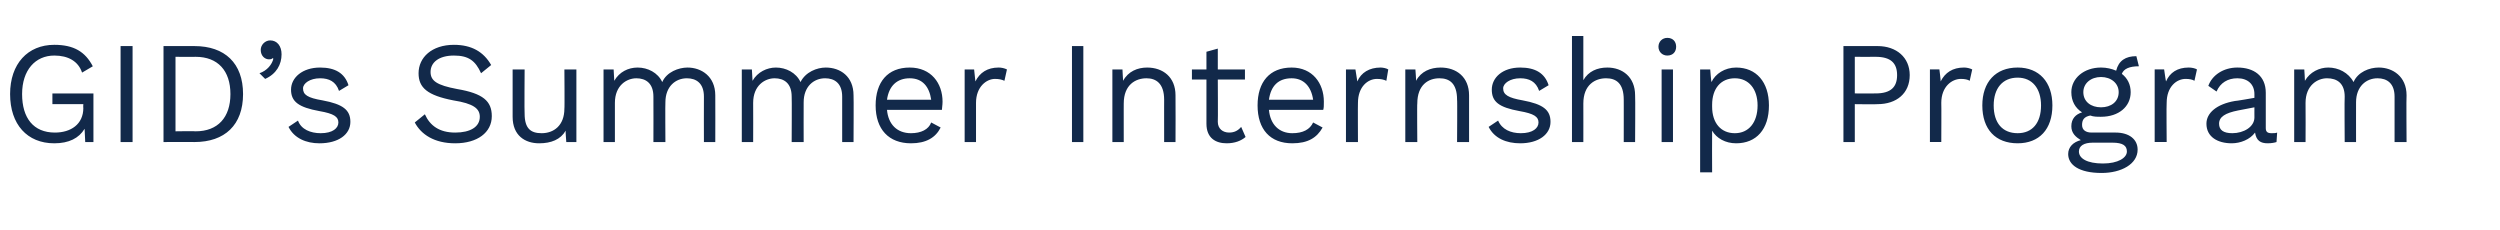
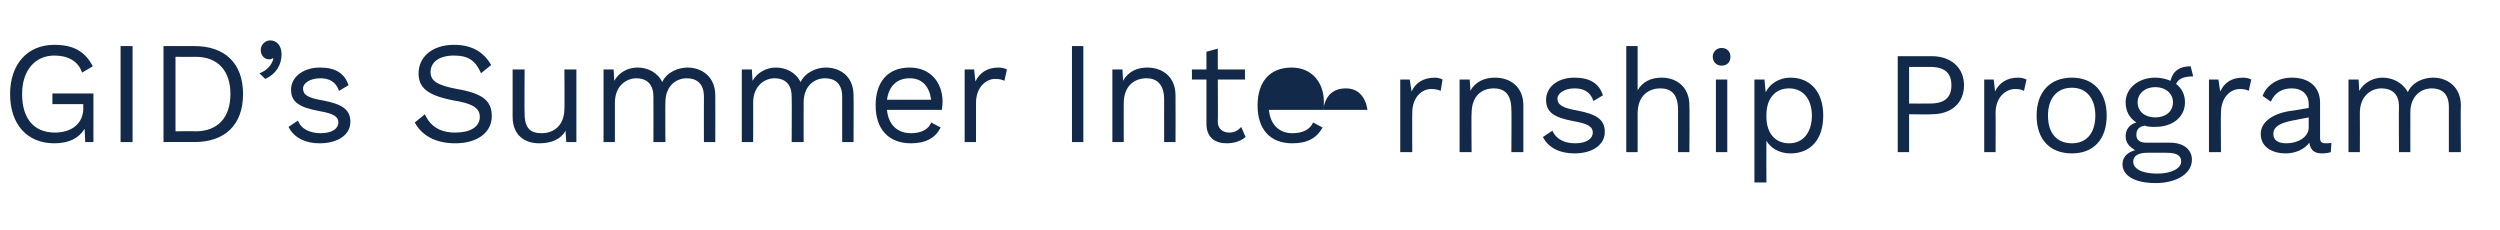
<svg xmlns="http://www.w3.org/2000/svg" version="1.1" width="396px" height="36.5px" viewBox="0 -5 396 36.5" style="top:-5px">
  <desc>GID’s Summer Internship Program</desc>
  <defs />
  <g id="Polygon12540">
-     <path d="m14.8 9.8l0 7.7l-1.3 0c0 0-.11-2.07-.1-2.1c-.9 1.5-2.5 2.3-4.8 2.3c-4.3 0-7-3-7-7.8c0-4.8 2.8-7.8 7-7.8c3.1 0 4.9 1.1 6.1 3.4c0 0-1.7 1-1.7 1c-.6-1.8-2.2-2.7-4.4-2.7c-3 0-5.1 2.3-5.1 6.1c0 3.8 1.8 6.1 5.2 6.1c2.5 0 4.5-1.3 4.5-3.9c-.04-.03 0-.6 0-.6l-4.9 0l0-1.7l6.5 0zm6.2 7.7l-1.9 0l0-15.2l1.9 0l0 15.2zm17.5-7.6c0 4.9-2.9 7.6-7.7 7.6c.04-.02-4.9 0-4.9 0l0-15.2c0 0 4.94 0 4.9 0c4.8 0 7.7 2.7 7.7 7.6zm-2 0c0-3.7-2-5.9-5.5-5.9c.03.02-3.2 0-3.2 0l0 11.8c0 0 3.23-.05 3.2 0c3.5 0 5.5-2.2 5.5-5.9zm8.1-6.3c0 1.6-.8 3.1-2.6 3.9c0 0-.9-.9-.9-.9c1.2-.4 2-1.4 2.2-2.3c0 0-.1-.1-.1-.1c-.1.1-.2.2-.6.2c-.6 0-1.3-.5-1.3-1.5c0-.8.7-1.5 1.5-1.5c1.1 0 1.8.9 1.8 2.2zm1.1 11.5c0 0 1.5-1 1.5-1c.5 1.4 2 2 3.6 2c1.9 0 2.8-.8 2.8-1.7c0-.9-.7-1.4-3-1.8c-3.3-.6-4.5-1.5-4.5-3.4c0-1.9 1.8-3.5 4.6-3.5c2.4 0 3.9.9 4.5 2.8c0 0-1.5.9-1.5.9c-.5-1.5-1.6-2-3-2c-1.6 0-2.7.8-2.7 1.6c0 1 .7 1.5 3.1 1.9c3.2.6 4.4 1.5 4.4 3.4c0 2-1.9 3.4-4.9 3.4c-2.1 0-4-.8-4.9-2.6zm32.1-9.8c0 0-1.6 1.3-1.6 1.3c-.9-2-2-2.8-4.3-2.8c-2.4 0-3.7 1.1-3.7 2.6c0 1.4 1 2.1 4.2 2.7c4.1.7 5.5 1.9 5.5 4.3c0 2.6-2.3 4.3-5.8 4.3c-3.3 0-5.4-1.4-6.4-3.3c0 0 1.6-1.3 1.6-1.3c.8 1.8 2.3 2.9 4.8 2.9c2.4 0 3.9-.9 3.9-2.5c0-1.3-1-2.1-4.2-2.6c-4.1-.8-5.5-2-5.5-4.3c0-2.5 2.1-4.5 5.6-4.5c2.8 0 4.7 1.1 5.9 3.2zm13.5.7l0 11.5l-1.6 0c0 0-.14-1.77-.1-1.8c-.8 1.4-2.3 2-4.2 2c-2.2 0-4.2-1.2-4.2-4.2c.01 0 0-7.5 0-7.5l1.9 0c0 0-.05 7.02 0 7c0 2.4 1 3.1 2.7 3.1c1.9 0 3.6-1.2 3.6-3.9c.05.04 0-6.2 0-6.2l1.9 0zm22 4.1c.02.02 0 7.4 0 7.4l-1.8 0c0 0-.02-7.2 0-7.2c0-2.1-1.2-2.9-2.7-2.9c-1.8 0-3.4 1.3-3.4 3.8c-.04-.02 0 6.3 0 6.3l-1.9 0c0 0 .02-7.2 0-7.2c0-2.1-1.2-2.9-2.7-2.9c-1.5 0-3.4 1.1-3.4 3.9c0 .04 0 6.2 0 6.2l-1.8 0l0-11.5l1.6 0c0 0 .09 1.77.1 1.8c.8-1.4 2.2-2.1 3.7-2.1c1.6 0 3.2.8 3.9 2.3c.7-1.6 2.6-2.3 4-2.3c2.2 0 4.4 1.4 4.4 4.4zm21.9 0c.04.02 0 7.4 0 7.4l-1.8 0c0 0 0-7.2 0-7.2c0-2.1-1.2-2.9-2.7-2.9c-1.8 0-3.4 1.3-3.4 3.8c-.02-.02 0 6.3 0 6.3l-1.9 0c0 0 .04-7.2 0-7.2c0-2.1-1.2-2.9-2.7-2.9c-1.5 0-3.4 1.1-3.4 3.9c.02.04 0 6.2 0 6.2l-1.8 0l0-11.5l1.6 0c0 0 .11 1.77.1 1.8c.8-1.4 2.3-2.1 3.7-2.1c1.6 0 3.2.8 3.9 2.3c.8-1.6 2.6-2.3 4-2.3c2.3 0 4.4 1.4 4.4 4.4zm14 2.3c0 0-8.7 0-8.7 0c.2 2.3 1.6 3.7 3.8 3.7c1.6 0 2.8-.6 3.2-1.7c0 0 1.5.8 1.5.8c-.8 1.6-2.3 2.5-4.7 2.5c-3.5 0-5.6-2.2-5.6-6c0-3.7 1.9-6 5.4-6c3.4 0 5.2 2.5 5.2 5.4c0 .6-.1 1-.1 1.3zm-8.7-1.6c0 0 7 0 7 0c-.3-2.1-1.4-3.4-3.4-3.4c-2 0-3.3 1.2-3.6 3.4zm19-4.8c0 0-.4 1.8-.4 1.8c-.4-.2-.9-.3-1.5-.3c-1.3 0-3 1.2-3 3.8c0-.03 0 6.2 0 6.2l-1.8 0l0-11.5l1.5 0c0 0 .21 1.87.2 1.9c.7-1.4 1.9-2.2 3.7-2.2c.4 0 .9.1 1.3.3zm12.1 11.5l-1.8 0l0-15.2l1.8 0l0 15.2zm14.6-7.4c.03.02 0 7.4 0 7.4l-1.8 0c0 0-.01-6.74 0-6.7c0-2.6-1.3-3.4-2.8-3.4c-1.7 0-3.6 1-3.6 4c-.01-.04 0 6.1 0 6.1l-1.8 0l0-11.5l1.6 0c0 0 .08 1.77.1 1.8c.8-1.5 2.3-2.1 3.8-2.1c2.5 0 4.5 1.5 4.5 4.4zm11.1 6.6c-.7.6-1.7 1-3 1c-1.7 0-3.2-.8-3.2-3.1c0 .03 0-7 0-7l-2.3 0l0-1.6l2.3 0l0-2.8l1.8-.5l0 3.3l4.3 0l0 1.6l-4.3 0c0 0 .04 6.71 0 6.7c0 1.1.8 1.7 1.8 1.7c.8 0 1.4-.3 1.9-.9c0 0 .7 1.6.7 1.6zm12.3-4.3c0 0-8.6 0-8.6 0c.2 2.3 1.6 3.7 3.7 3.7c1.7 0 2.8-.6 3.3-1.7c0 0 1.5.8 1.5.8c-.9 1.6-2.3 2.5-4.8 2.5c-3.5 0-5.5-2.2-5.5-6c0-3.7 1.9-6 5.4-6c3.3 0 5.1 2.5 5.1 5.4c0 .6 0 1-.1 1.3zm-8.6-1.6c0 0 7 0 7 0c-.3-2.1-1.5-3.4-3.4-3.4c-2.1 0-3.3 1.2-3.6 3.4zm18.9-4.8c0 0-.3 1.8-.3 1.8c-.4-.2-.9-.3-1.5-.3c-1.4 0-3 1.2-3 3.8c-.03-.03 0 6.2 0 6.2l-1.9 0l0-11.5l1.5 0c0 0 .28 1.87.3 1.9c.6-1.4 1.9-2.2 3.7-2.2c.3 0 .9.1 1.2.3zm12.8 4.1c-.01.02 0 7.4 0 7.4l-1.9 0c0 0 .05-6.74 0-6.7c0-2.6-1.2-3.4-2.8-3.4c-1.7 0-3.5 1-3.5 4c-.05-.04 0 6.1 0 6.1l-1.9 0l0-11.5l1.6 0c0 0 .14 1.77.1 1.8c.8-1.5 2.3-2.1 3.9-2.1c2.5 0 4.5 1.5 4.5 4.4zm3.1 5c0 0 1.5-1 1.5-1c.6 1.4 2 2 3.6 2c1.9 0 2.8-.8 2.8-1.7c0-.9-.7-1.4-3-1.8c-3.3-.6-4.4-1.5-4.4-3.4c0-1.9 1.7-3.5 4.5-3.5c2.4 0 3.9.9 4.5 2.8c0 0-1.5.9-1.5.9c-.5-1.5-1.6-2-3-2c-1.6 0-2.7.8-2.7 1.6c0 1 .8 1.5 3.1 1.9c3.2.6 4.4 1.5 4.4 3.4c0 2-1.9 3.4-4.8 3.4c-2.2 0-4.1-.8-5-2.6zm23.2-5c.05.02 0 7.4 0 7.4l-1.8 0c0 0 .01-6.74 0-6.7c0-2.6-1.2-3.4-2.8-3.4c-1.7 0-3.6 1-3.6 4c.01-.02 0 6.1 0 6.1l-1.8 0l0-16.8l1.8 0c0 0 .01 7 0 7c.8-1.4 2.2-2 3.8-2c2.4 0 4.4 1.5 4.4 4.4zm3.7-7.7c0-.8.6-1.4 1.4-1.4c.9 0 1.4.6 1.4 1.4c0 .8-.5 1.4-1.4 1.4c-.8 0-1.4-.6-1.4-1.4zm2.3 15.1l-1.8 0l0-11.5l1.8 0l0 11.5zm15.2-5.8c0 3.8-2 6-5.2 6c-1.7 0-3.1-.8-3.8-2c-.03-.01 0 6.6 0 6.6l-1.9 0l0-16.3l1.6 0c0 0 .15 1.98.2 2c.6-1.3 2.1-2.3 3.9-2.3c3.2 0 5.2 2.3 5.2 6zm-1.8 0c0-2.6-1.4-4.3-3.6-4.3c-2.2 0-3.6 1.6-3.6 4.2c0 0 0 .3 0 .3c0 2.6 1.4 4.2 3.6 4.2c2.2 0 3.6-1.7 3.6-4.4zm24.1-4.8c0 2.9-2.1 4.6-5.1 4.6c-.04.05-3.6 0-3.6 0l0 6l-1.8 0l0-15.2c0 0 5.36 0 5.4 0c3 0 5.1 1.8 5.1 4.6zm-2 0c0-1.9-1-2.9-3.4-2.9c-.01.02-3.3 0-3.3 0l0 5.8c0 0 3.29.02 3.3 0c2.4 0 3.4-1 3.4-2.9zm11.9-.9c0 0-.4 1.8-.4 1.8c-.3-.2-.8-.3-1.4-.3c-1.4 0-3.1 1.2-3.1 3.8c.03-.03 0 6.2 0 6.2l-1.8 0l0-11.5l1.5 0c0 0 .24 1.87.2 1.9c.7-1.4 1.9-2.2 3.7-2.2c.4 0 .9.1 1.3.3zm12.7 5.7c0 3.8-2.1 6-5.5 6c-3.5 0-5.6-2.2-5.6-6c0-3.7 2.1-6 5.6-6c3.4 0 5.5 2.3 5.5 6zm-9.3 0c0 2.8 1.4 4.4 3.8 4.4c2.3 0 3.7-1.6 3.7-4.4c0-2.7-1.4-4.4-3.7-4.4c-2.4 0-3.8 1.7-3.8 4.4zm22.8 7c0 2.3-2.6 3.7-5.7 3.7c-3.6 0-5.3-1.3-5.3-3c0-1.1.8-1.9 2-2.2c-.8-.5-1.5-1.1-1.5-2.2c0-1.2.7-1.9 1.7-2.2c-1.1-.7-1.7-1.8-1.7-3.2c0-2.2 2-3.9 4.7-3.9c.9 0 1.7.2 2.4.5c.4-1.6 1.5-2.3 3.2-2.3c0 0 .4 1.6.4 1.6c-1.5 0-2.4.4-2.7 1.2c.9.7 1.4 1.7 1.4 2.9c0 2.3-1.9 3.9-4.7 3.9c-.6 0-1.2 0-1.7-.2c-1 .2-1.3.7-1.3 1.5c0 .8.6 1.2 1.5 1.2c0 0 3.8 0 3.8 0c2.2 0 3.5 1.1 3.5 2.7zm-8.6-9.1c0 1.5 1.2 2.4 2.8 2.4c1.6 0 2.8-.9 2.8-2.4c0-1.4-1.2-2.4-2.8-2.4c-1.6 0-2.8 1-2.8 2.4zm6.9 9.4c0-.9-.6-1.4-2.3-1.4c0 0-3.1 0-3.1 0c-1.4 0-2.2.5-2.2 1.4c0 1.1 1.3 1.9 3.8 1.9c2.4 0 3.8-.9 3.8-1.9zm11.1-13c0 0-.4 1.8-.4 1.8c-.3-.2-.8-.3-1.4-.3c-1.4 0-3 1.2-3 3.8c-.05-.03 0 6.2 0 6.2l-1.9 0l0-11.5l1.5 0c0 0 .26 1.87.3 1.9c.6-1.4 1.8-2.2 3.6-2.2c.4 0 1 .1 1.3.3zm12.7 10c0 0-.1 1.5-.1 1.5c-.3.1-.8.2-1.4.2c-1.1 0-1.8-.4-2-1.7c-.8 1.1-2.3 1.7-3.7 1.7c-2.2 0-4-1-4-3.1c0-1.7 1.6-3.1 4.5-3.6c.03.04 3.1-.5 3.1-.5c0 0-.01-.61 0-.6c0-1.5-1-2.5-2.7-2.5c-1.5 0-2.7.7-3.3 2.1c0 0-1.3-.9-1.3-.9c.6-1.7 2.4-2.9 4.6-2.9c2.6 0 4.5 1.3 4.5 4c0 0 0 5.6 0 5.6c0 .6.3.8.9.8c.3 0 .7 0 .9-.1zm-3.6-2.4c-.01.02 0-1.6 0-1.6c0 0-2.58.51-2.6.5c-2 .4-3 1-3 2.1c0 1 .7 1.5 2.1 1.5c1.8 0 3.5-1 3.5-2.5zm24.1-3.5c-.05.02 0 7.4 0 7.4l-1.9 0c0 0 .01-7.2 0-7.2c0-2.1-1.2-2.9-2.7-2.9c-1.8 0-3.4 1.3-3.4 3.8c-.01-.02 0 6.3 0 6.3l-1.8 0c0 0-.05-7.2 0-7.2c0-2.1-1.2-2.9-2.8-2.9c-1.5 0-3.4 1.1-3.4 3.9c.03.04 0 6.2 0 6.2l-1.8 0l0-11.5l1.6 0c0 0 .12 1.77.1 1.8c.8-1.4 2.3-2.1 3.7-2.1c1.6 0 3.2.8 4 2.3c.7-1.6 2.5-2.3 4-2.3c2.2 0 4.4 1.4 4.4 4.4z" stroke="none" fill="#12294a" />
+     <path d="m14.8 9.8l0 7.7l-1.3 0c0 0-.11-2.07-.1-2.1c-.9 1.5-2.5 2.3-4.8 2.3c-4.3 0-7-3-7-7.8c0-4.8 2.8-7.8 7-7.8c3.1 0 4.9 1.1 6.1 3.4c0 0-1.7 1-1.7 1c-.6-1.8-2.2-2.7-4.4-2.7c-3 0-5.1 2.3-5.1 6.1c0 3.8 1.8 6.1 5.2 6.1c2.5 0 4.5-1.3 4.5-3.9c-.04-.03 0-.6 0-.6l-4.9 0l0-1.7l6.5 0zm6.2 7.7l-1.9 0l0-15.2l1.9 0l0 15.2zm17.5-7.6c0 4.9-2.9 7.6-7.7 7.6c.04-.02-4.9 0-4.9 0l0-15.2c0 0 4.94 0 4.9 0c4.8 0 7.7 2.7 7.7 7.6zm-2 0c0-3.7-2-5.9-5.5-5.9c.03.02-3.2 0-3.2 0l0 11.8c0 0 3.23-.05 3.2 0c3.5 0 5.5-2.2 5.5-5.9zm8.1-6.3c0 1.6-.8 3.1-2.6 3.9c0 0-.9-.9-.9-.9c1.2-.4 2-1.4 2.2-2.3c0 0-.1-.1-.1-.1c-.1.1-.2.2-.6.2c-.6 0-1.3-.5-1.3-1.5c0-.8.7-1.5 1.5-1.5c1.1 0 1.8.9 1.8 2.2zm1.1 11.5c0 0 1.5-1 1.5-1c.5 1.4 2 2 3.6 2c1.9 0 2.8-.8 2.8-1.7c0-.9-.7-1.4-3-1.8c-3.3-.6-4.5-1.5-4.5-3.4c0-1.9 1.8-3.5 4.6-3.5c2.4 0 3.9.9 4.5 2.8c0 0-1.5.9-1.5.9c-.5-1.5-1.6-2-3-2c-1.6 0-2.7.8-2.7 1.6c0 1 .7 1.5 3.1 1.9c3.2.6 4.4 1.5 4.4 3.4c0 2-1.9 3.4-4.9 3.4c-2.1 0-4-.8-4.9-2.6zm32.1-9.8c0 0-1.6 1.3-1.6 1.3c-.9-2-2-2.8-4.3-2.8c-2.4 0-3.7 1.1-3.7 2.6c0 1.4 1 2.1 4.2 2.7c4.1.7 5.5 1.9 5.5 4.3c0 2.6-2.3 4.3-5.8 4.3c-3.3 0-5.4-1.4-6.4-3.3c0 0 1.6-1.3 1.6-1.3c.8 1.8 2.3 2.9 4.8 2.9c2.4 0 3.9-.9 3.9-2.5c0-1.3-1-2.1-4.2-2.6c-4.1-.8-5.5-2-5.5-4.3c0-2.5 2.1-4.5 5.6-4.5c2.8 0 4.7 1.1 5.9 3.2zm13.5.7l0 11.5l-1.6 0c0 0-.14-1.77-.1-1.8c-.8 1.4-2.3 2-4.2 2c-2.2 0-4.2-1.2-4.2-4.2c.01 0 0-7.5 0-7.5l1.9 0c0 0-.05 7.02 0 7c0 2.4 1 3.1 2.7 3.1c1.9 0 3.6-1.2 3.6-3.9c.05.04 0-6.2 0-6.2l1.9 0zm22 4.1c.02.02 0 7.4 0 7.4l-1.8 0c0 0-.02-7.2 0-7.2c0-2.1-1.2-2.9-2.7-2.9c-1.8 0-3.4 1.3-3.4 3.8c-.04-.02 0 6.3 0 6.3l-1.9 0c0 0 .02-7.2 0-7.2c0-2.1-1.2-2.9-2.7-2.9c-1.5 0-3.4 1.1-3.4 3.9c0 .04 0 6.2 0 6.2l-1.8 0l0-11.5l1.6 0c0 0 .09 1.77.1 1.8c.8-1.4 2.2-2.1 3.7-2.1c1.6 0 3.2.8 3.9 2.3c.7-1.6 2.6-2.3 4-2.3c2.2 0 4.4 1.4 4.4 4.4zm21.9 0c.04.02 0 7.4 0 7.4l-1.8 0c0 0 0-7.2 0-7.2c0-2.1-1.2-2.9-2.7-2.9c-1.8 0-3.4 1.3-3.4 3.8c-.02-.02 0 6.3 0 6.3l-1.9 0c0 0 .04-7.2 0-7.2c0-2.1-1.2-2.9-2.7-2.9c-1.5 0-3.4 1.1-3.4 3.9c.02.04 0 6.2 0 6.2l-1.8 0l0-11.5l1.6 0c0 0 .11 1.77.1 1.8c.8-1.4 2.3-2.1 3.7-2.1c1.6 0 3.2.8 3.9 2.3c.8-1.6 2.6-2.3 4-2.3c2.3 0 4.4 1.4 4.4 4.4zm14 2.3c0 0-8.7 0-8.7 0c.2 2.3 1.6 3.7 3.8 3.7c1.6 0 2.8-.6 3.2-1.7c0 0 1.5.8 1.5.8c-.8 1.6-2.3 2.5-4.7 2.5c-3.5 0-5.6-2.2-5.6-6c0-3.7 1.9-6 5.4-6c3.4 0 5.2 2.5 5.2 5.4c0 .6-.1 1-.1 1.3zm-8.7-1.6c0 0 7 0 7 0c-.3-2.1-1.4-3.4-3.4-3.4c-2 0-3.3 1.2-3.6 3.4zm19-4.8c0 0-.4 1.8-.4 1.8c-.4-.2-.9-.3-1.5-.3c-1.3 0-3 1.2-3 3.8c0-.03 0 6.2 0 6.2l-1.8 0l0-11.5l1.5 0c0 0 .21 1.87.2 1.9c.7-1.4 1.9-2.2 3.7-2.2c.4 0 .9.1 1.3.3zm12.1 11.5l-1.8 0l0-15.2l1.8 0l0 15.2zm14.6-7.4c.03.02 0 7.4 0 7.4l-1.8 0c0 0-.01-6.74 0-6.7c0-2.6-1.3-3.4-2.8-3.4c-1.7 0-3.6 1-3.6 4c-.01-.04 0 6.1 0 6.1l-1.8 0l0-11.5l1.6 0c0 0 .08 1.77.1 1.8c.8-1.5 2.3-2.1 3.8-2.1c2.5 0 4.5 1.5 4.5 4.4zm11.1 6.6c-.7.6-1.7 1-3 1c-1.7 0-3.2-.8-3.2-3.1c0 .03 0-7 0-7l-2.3 0l0-1.6l2.3 0l0-2.8l1.8-.5l0 3.3l4.3 0l0 1.6l-4.3 0c0 0 .04 6.71 0 6.7c0 1.1.8 1.7 1.8 1.7c.8 0 1.4-.3 1.9-.9c0 0 .7 1.6.7 1.6zm12.3-4.3c0 0-8.6 0-8.6 0c.2 2.3 1.6 3.7 3.7 3.7c1.7 0 2.8-.6 3.3-1.7c0 0 1.5.8 1.5.8c-.9 1.6-2.3 2.5-4.8 2.5c-3.5 0-5.5-2.2-5.5-6c0-3.7 1.9-6 5.4-6c3.3 0 5.1 2.5 5.1 5.4c0 .6 0 1-.1 1.3zc0 0 7 0 7 0c-.3-2.1-1.5-3.4-3.4-3.4c-2.1 0-3.3 1.2-3.6 3.4zm18.9-4.8c0 0-.3 1.8-.3 1.8c-.4-.2-.9-.3-1.5-.3c-1.4 0-3 1.2-3 3.8c-.03-.03 0 6.2 0 6.2l-1.9 0l0-11.5l1.5 0c0 0 .28 1.87.3 1.9c.6-1.4 1.9-2.2 3.7-2.2c.3 0 .9.1 1.2.3zm12.8 4.1c-.01.02 0 7.4 0 7.4l-1.9 0c0 0 .05-6.74 0-6.7c0-2.6-1.2-3.4-2.8-3.4c-1.7 0-3.5 1-3.5 4c-.05-.04 0 6.1 0 6.1l-1.9 0l0-11.5l1.6 0c0 0 .14 1.77.1 1.8c.8-1.5 2.3-2.1 3.9-2.1c2.5 0 4.5 1.5 4.5 4.4zm3.1 5c0 0 1.5-1 1.5-1c.6 1.4 2 2 3.6 2c1.9 0 2.8-.8 2.8-1.7c0-.9-.7-1.4-3-1.8c-3.3-.6-4.4-1.5-4.4-3.4c0-1.9 1.7-3.5 4.5-3.5c2.4 0 3.9.9 4.5 2.8c0 0-1.5.9-1.5.9c-.5-1.5-1.6-2-3-2c-1.6 0-2.7.8-2.7 1.6c0 1 .8 1.5 3.1 1.9c3.2.6 4.4 1.5 4.4 3.4c0 2-1.9 3.4-4.8 3.4c-2.2 0-4.1-.8-5-2.6zm23.2-5c.05.02 0 7.4 0 7.4l-1.8 0c0 0 .01-6.74 0-6.7c0-2.6-1.2-3.4-2.8-3.4c-1.7 0-3.6 1-3.6 4c.01-.02 0 6.1 0 6.1l-1.8 0l0-16.8l1.8 0c0 0 .01 7 0 7c.8-1.4 2.2-2 3.8-2c2.4 0 4.4 1.5 4.4 4.4zm3.7-7.7c0-.8.6-1.4 1.4-1.4c.9 0 1.4.6 1.4 1.4c0 .8-.5 1.4-1.4 1.4c-.8 0-1.4-.6-1.4-1.4zm2.3 15.1l-1.8 0l0-11.5l1.8 0l0 11.5zm15.2-5.8c0 3.8-2 6-5.2 6c-1.7 0-3.1-.8-3.8-2c-.03-.01 0 6.6 0 6.6l-1.9 0l0-16.3l1.6 0c0 0 .15 1.98.2 2c.6-1.3 2.1-2.3 3.9-2.3c3.2 0 5.2 2.3 5.2 6zm-1.8 0c0-2.6-1.4-4.3-3.6-4.3c-2.2 0-3.6 1.6-3.6 4.2c0 0 0 .3 0 .3c0 2.6 1.4 4.2 3.6 4.2c2.2 0 3.6-1.7 3.6-4.4zm24.1-4.8c0 2.9-2.1 4.6-5.1 4.6c-.04.05-3.6 0-3.6 0l0 6l-1.8 0l0-15.2c0 0 5.36 0 5.4 0c3 0 5.1 1.8 5.1 4.6zm-2 0c0-1.9-1-2.9-3.4-2.9c-.01.02-3.3 0-3.3 0l0 5.8c0 0 3.29.02 3.3 0c2.4 0 3.4-1 3.4-2.9zm11.9-.9c0 0-.4 1.8-.4 1.8c-.3-.2-.8-.3-1.4-.3c-1.4 0-3.1 1.2-3.1 3.8c.03-.03 0 6.2 0 6.2l-1.8 0l0-11.5l1.5 0c0 0 .24 1.87.2 1.9c.7-1.4 1.9-2.2 3.7-2.2c.4 0 .9.1 1.3.3zm12.7 5.7c0 3.8-2.1 6-5.5 6c-3.5 0-5.6-2.2-5.6-6c0-3.7 2.1-6 5.6-6c3.4 0 5.5 2.3 5.5 6zm-9.3 0c0 2.8 1.4 4.4 3.8 4.4c2.3 0 3.7-1.6 3.7-4.4c0-2.7-1.4-4.4-3.7-4.4c-2.4 0-3.8 1.7-3.8 4.4zm22.8 7c0 2.3-2.6 3.7-5.7 3.7c-3.6 0-5.3-1.3-5.3-3c0-1.1.8-1.9 2-2.2c-.8-.5-1.5-1.1-1.5-2.2c0-1.2.7-1.9 1.7-2.2c-1.1-.7-1.7-1.8-1.7-3.2c0-2.2 2-3.9 4.7-3.9c.9 0 1.7.2 2.4.5c.4-1.6 1.5-2.3 3.2-2.3c0 0 .4 1.6.4 1.6c-1.5 0-2.4.4-2.7 1.2c.9.7 1.4 1.7 1.4 2.9c0 2.3-1.9 3.9-4.7 3.9c-.6 0-1.2 0-1.7-.2c-1 .2-1.3.7-1.3 1.5c0 .8.6 1.2 1.5 1.2c0 0 3.8 0 3.8 0c2.2 0 3.5 1.1 3.5 2.7zm-8.6-9.1c0 1.5 1.2 2.4 2.8 2.4c1.6 0 2.8-.9 2.8-2.4c0-1.4-1.2-2.4-2.8-2.4c-1.6 0-2.8 1-2.8 2.4zm6.9 9.4c0-.9-.6-1.4-2.3-1.4c0 0-3.1 0-3.1 0c-1.4 0-2.2.5-2.2 1.4c0 1.1 1.3 1.9 3.8 1.9c2.4 0 3.8-.9 3.8-1.9zm11.1-13c0 0-.4 1.8-.4 1.8c-.3-.2-.8-.3-1.4-.3c-1.4 0-3 1.2-3 3.8c-.05-.03 0 6.2 0 6.2l-1.9 0l0-11.5l1.5 0c0 0 .26 1.87.3 1.9c.6-1.4 1.8-2.2 3.6-2.2c.4 0 1 .1 1.3.3zm12.7 10c0 0-.1 1.5-.1 1.5c-.3.1-.8.2-1.4.2c-1.1 0-1.8-.4-2-1.7c-.8 1.1-2.3 1.7-3.7 1.7c-2.2 0-4-1-4-3.1c0-1.7 1.6-3.1 4.5-3.6c.03.04 3.1-.5 3.1-.5c0 0-.01-.61 0-.6c0-1.5-1-2.5-2.7-2.5c-1.5 0-2.7.7-3.3 2.1c0 0-1.3-.9-1.3-.9c.6-1.7 2.4-2.9 4.6-2.9c2.6 0 4.5 1.3 4.5 4c0 0 0 5.6 0 5.6c0 .6.3.8.9.8c.3 0 .7 0 .9-.1zm-3.6-2.4c-.01.02 0-1.6 0-1.6c0 0-2.58.51-2.6.5c-2 .4-3 1-3 2.1c0 1 .7 1.5 2.1 1.5c1.8 0 3.5-1 3.5-2.5zm24.1-3.5c-.05.02 0 7.4 0 7.4l-1.9 0c0 0 .01-7.2 0-7.2c0-2.1-1.2-2.9-2.7-2.9c-1.8 0-3.4 1.3-3.4 3.8c-.01-.02 0 6.3 0 6.3l-1.8 0c0 0-.05-7.2 0-7.2c0-2.1-1.2-2.9-2.8-2.9c-1.5 0-3.4 1.1-3.4 3.9c.03.04 0 6.2 0 6.2l-1.8 0l0-11.5l1.6 0c0 0 .12 1.77.1 1.8c.8-1.4 2.3-2.1 3.7-2.1c1.6 0 3.2.8 4 2.3c.7-1.6 2.5-2.3 4-2.3c2.2 0 4.4 1.4 4.4 4.4z" stroke="none" fill="#12294a" />
  </g>
</svg>